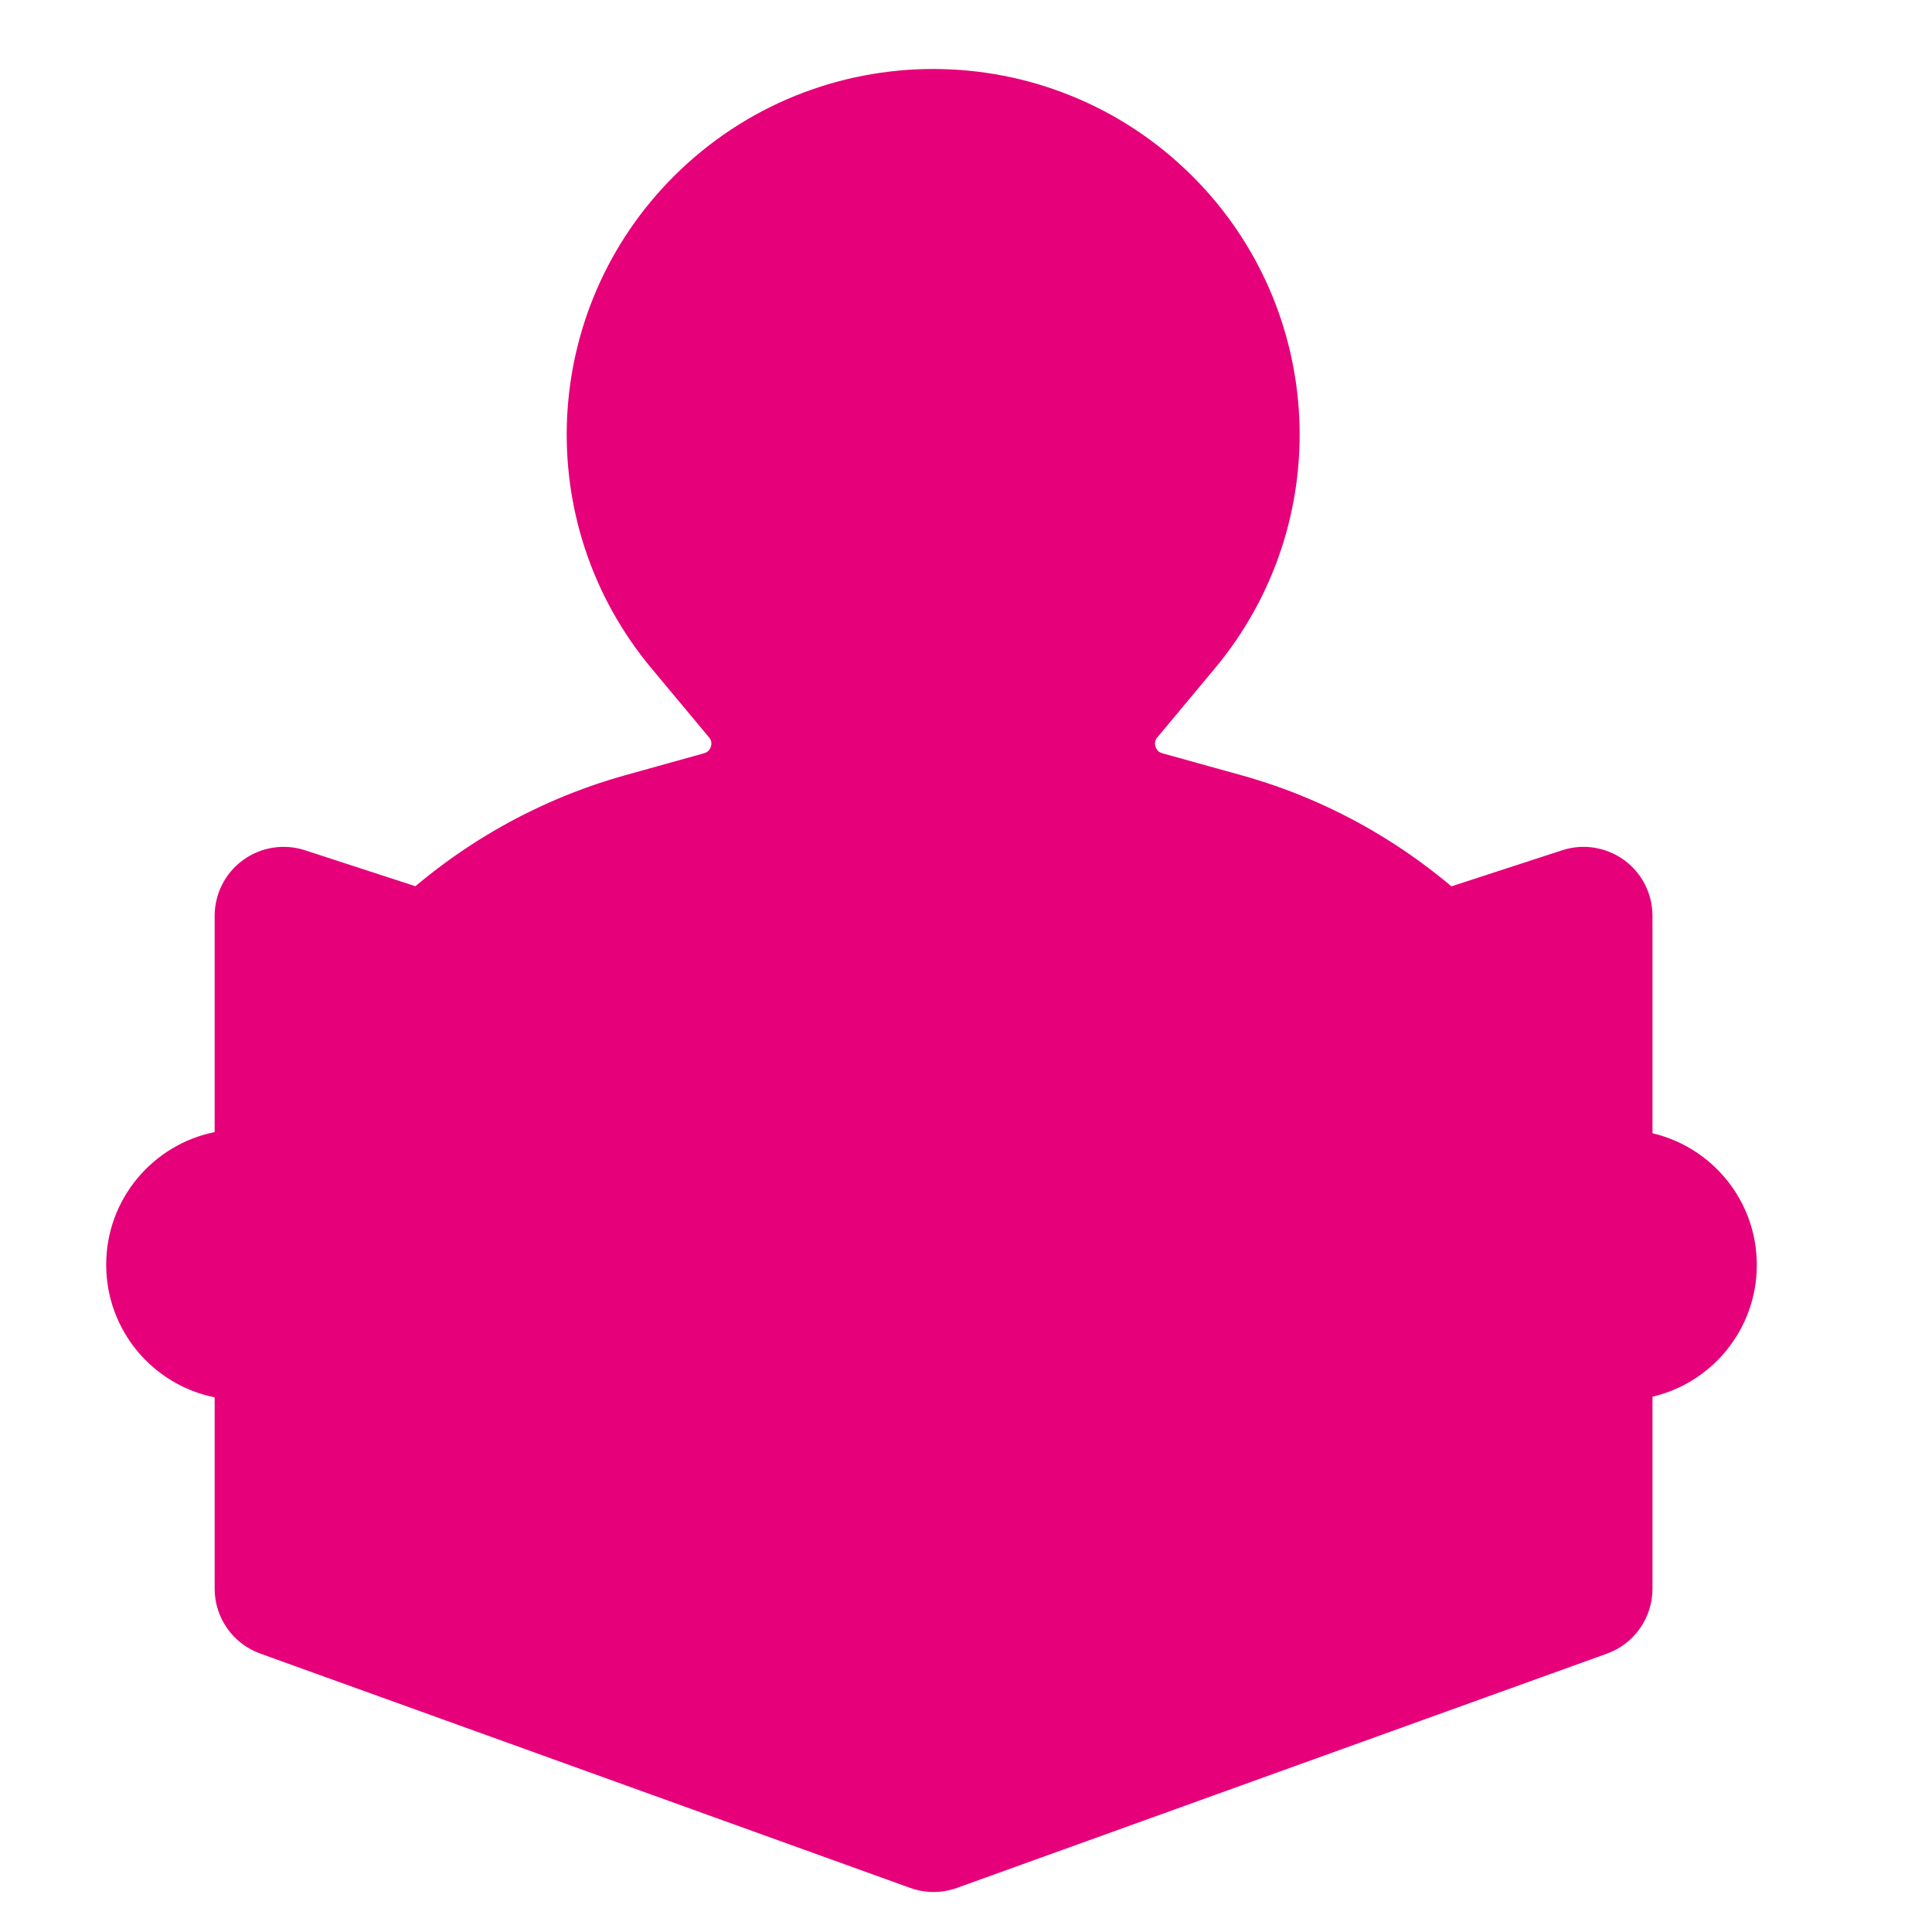
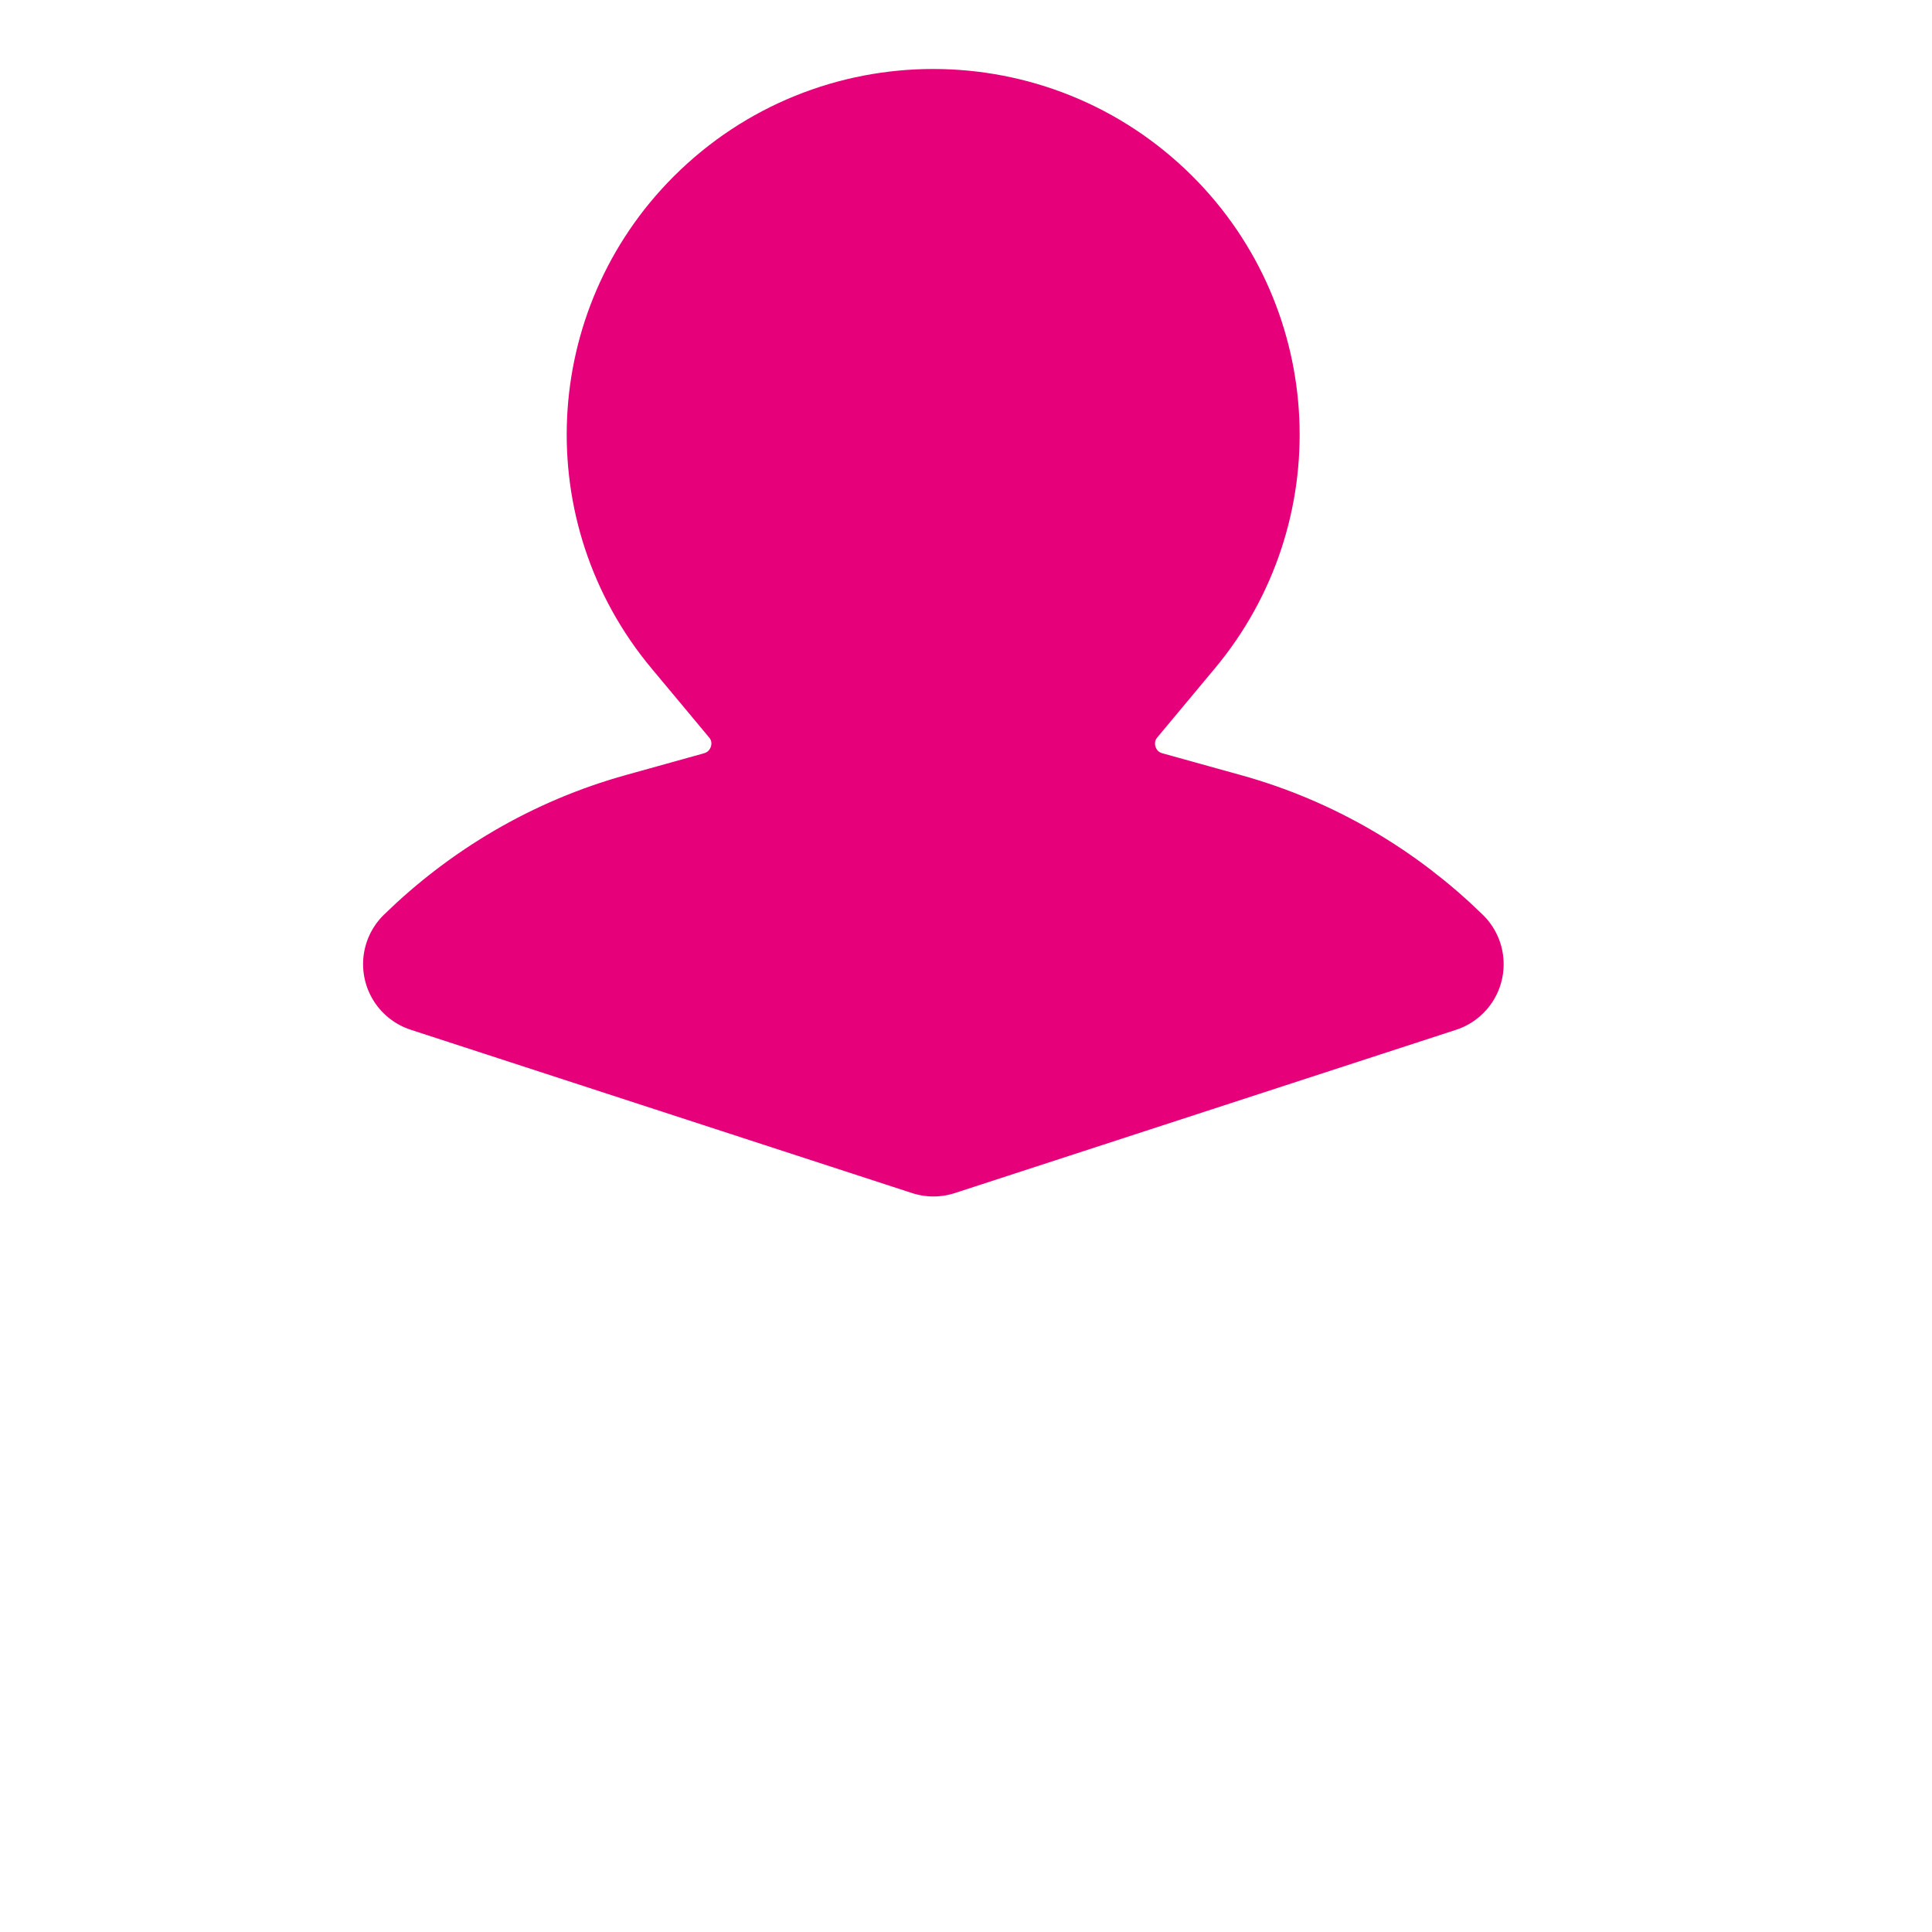
<svg xmlns="http://www.w3.org/2000/svg" width="24" height="24" viewBox="0 0 28 28" fill="#e6007a" stroke-width="2" stroke-linecap="round" stroke-linejoin="round" stroke="#e6007a">
-   <path fill-rule="evenodd" clip-rule="evenodd" d="M23.537 12.464C23.796 12.652 23.949 12.953 23.949 13.273V16.424C24.816 16.627 25.461 17.404 25.461 18.333C25.461 19.261 24.816 20.039 23.949 20.242V23.026C23.949 23.447 23.685 23.823 23.288 23.966L13.869 27.361C13.65 27.44 13.41 27.44 13.191 27.361L3.772 23.965C3.375 23.822 3.111 23.446 3.111 23.025V20.251C2.214 20.071 1.539 19.279 1.539 18.329C1.539 17.38 2.214 16.588 3.111 16.407V13.273C3.111 12.953 3.264 12.652 3.523 12.464C3.782 12.276 4.116 12.223 4.421 12.323L13.53 15.29L22.639 12.323C22.944 12.223 23.277 12.276 23.537 12.464Z" stroke="none" />
-   <path d="M10.47 11.881L9.342 12.195C8.149 12.526 7.104 13.152 6.262 13.973L13.528 16.34L20.792 13.974C19.951 13.152 18.904 12.525 17.71 12.195L16.58 11.881C15.778 11.659 15.473 10.685 16.005 10.046L16.839 9.046C18.263 7.339 18.148 4.832 16.576 3.262C14.891 1.579 12.158 1.579 10.473 3.262C8.9 4.832 8.786 7.34 10.21 9.046L11.044 10.046C11.577 10.685 11.271 11.658 10.468 11.881H10.47Z" />
+   <path d="M10.47 11.881L9.342 12.195C8.149 12.526 7.104 13.152 6.262 13.973L13.528 16.34L20.792 13.974C19.951 13.152 18.904 12.525 17.71 12.195L16.58 11.881C15.778 11.659 15.473 10.685 16.005 10.046L16.839 9.046C18.263 7.339 18.148 4.832 16.576 3.262C14.891 1.579 12.158 1.579 10.473 3.262C8.9 4.832 8.786 7.34 10.21 9.046L11.044 10.046C11.577 10.685 11.271 11.658 10.468 11.881H10.47" />
</svg>